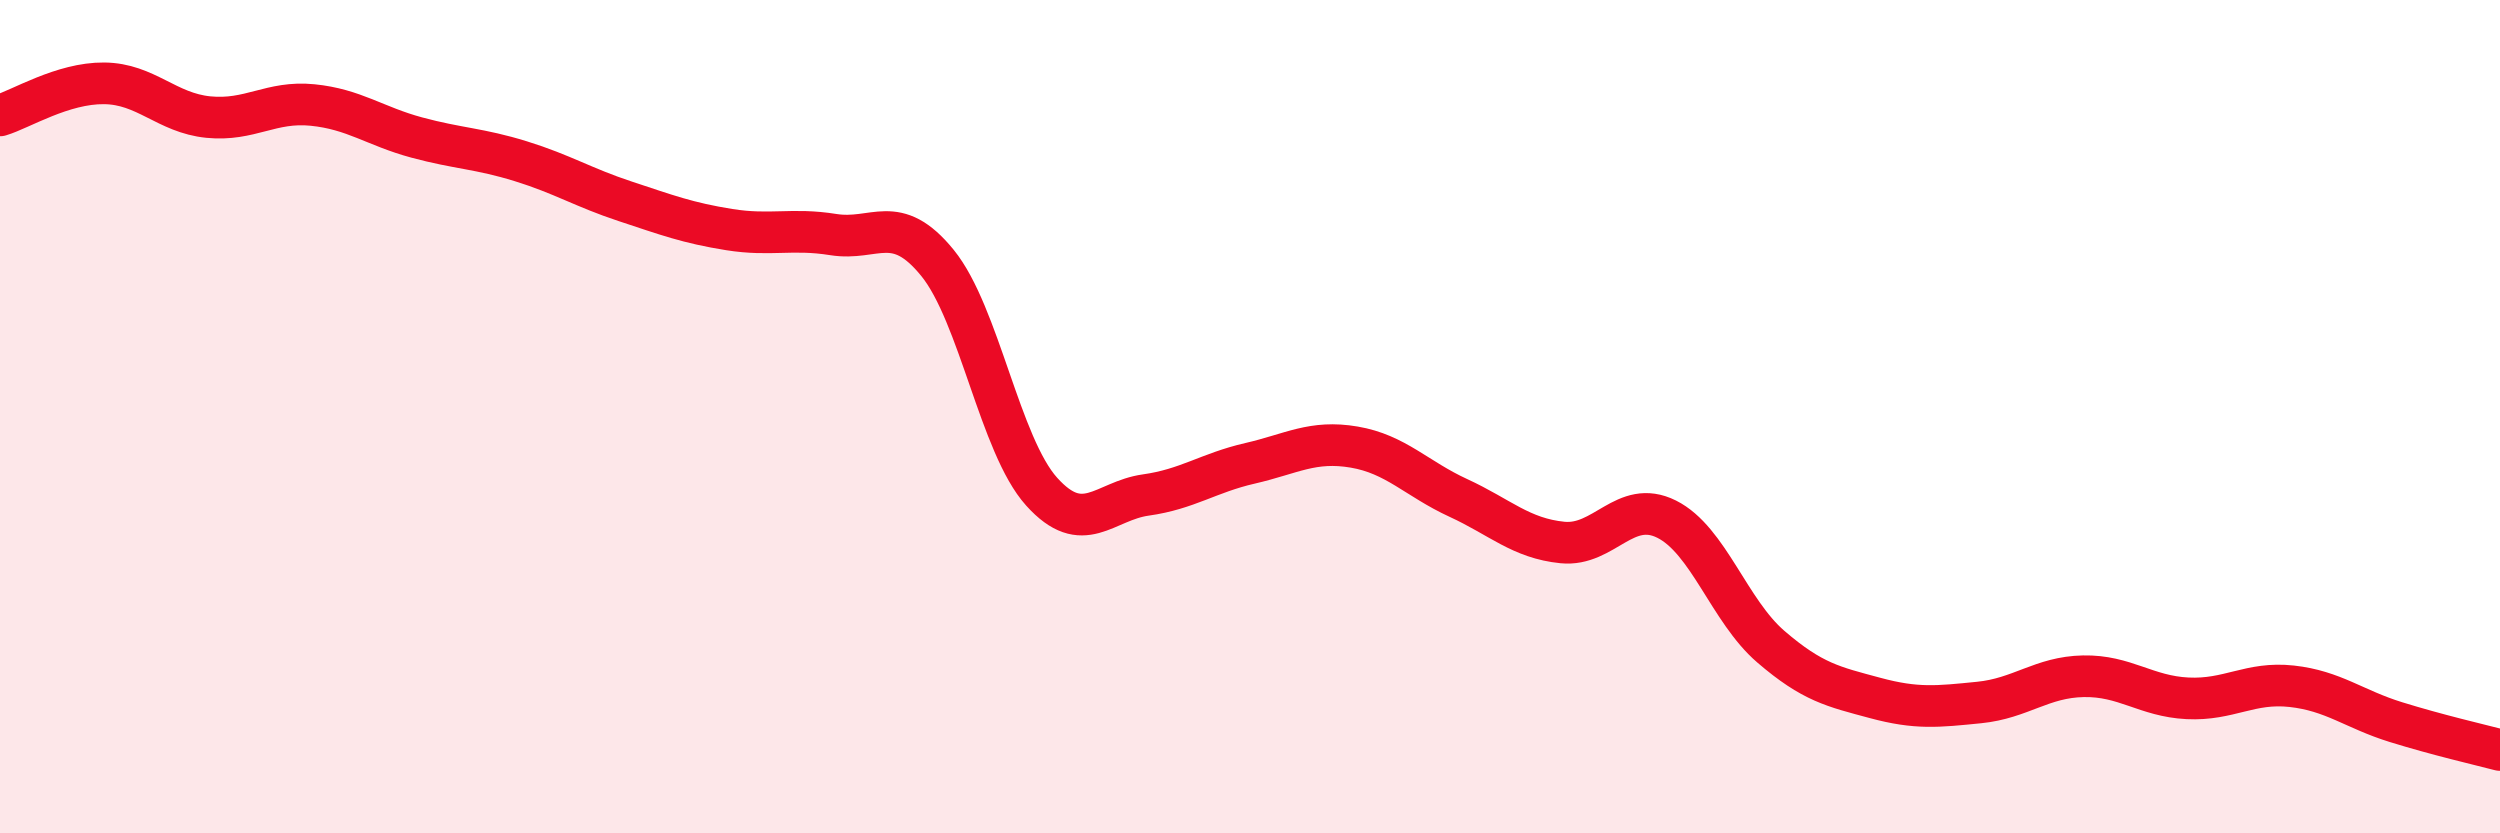
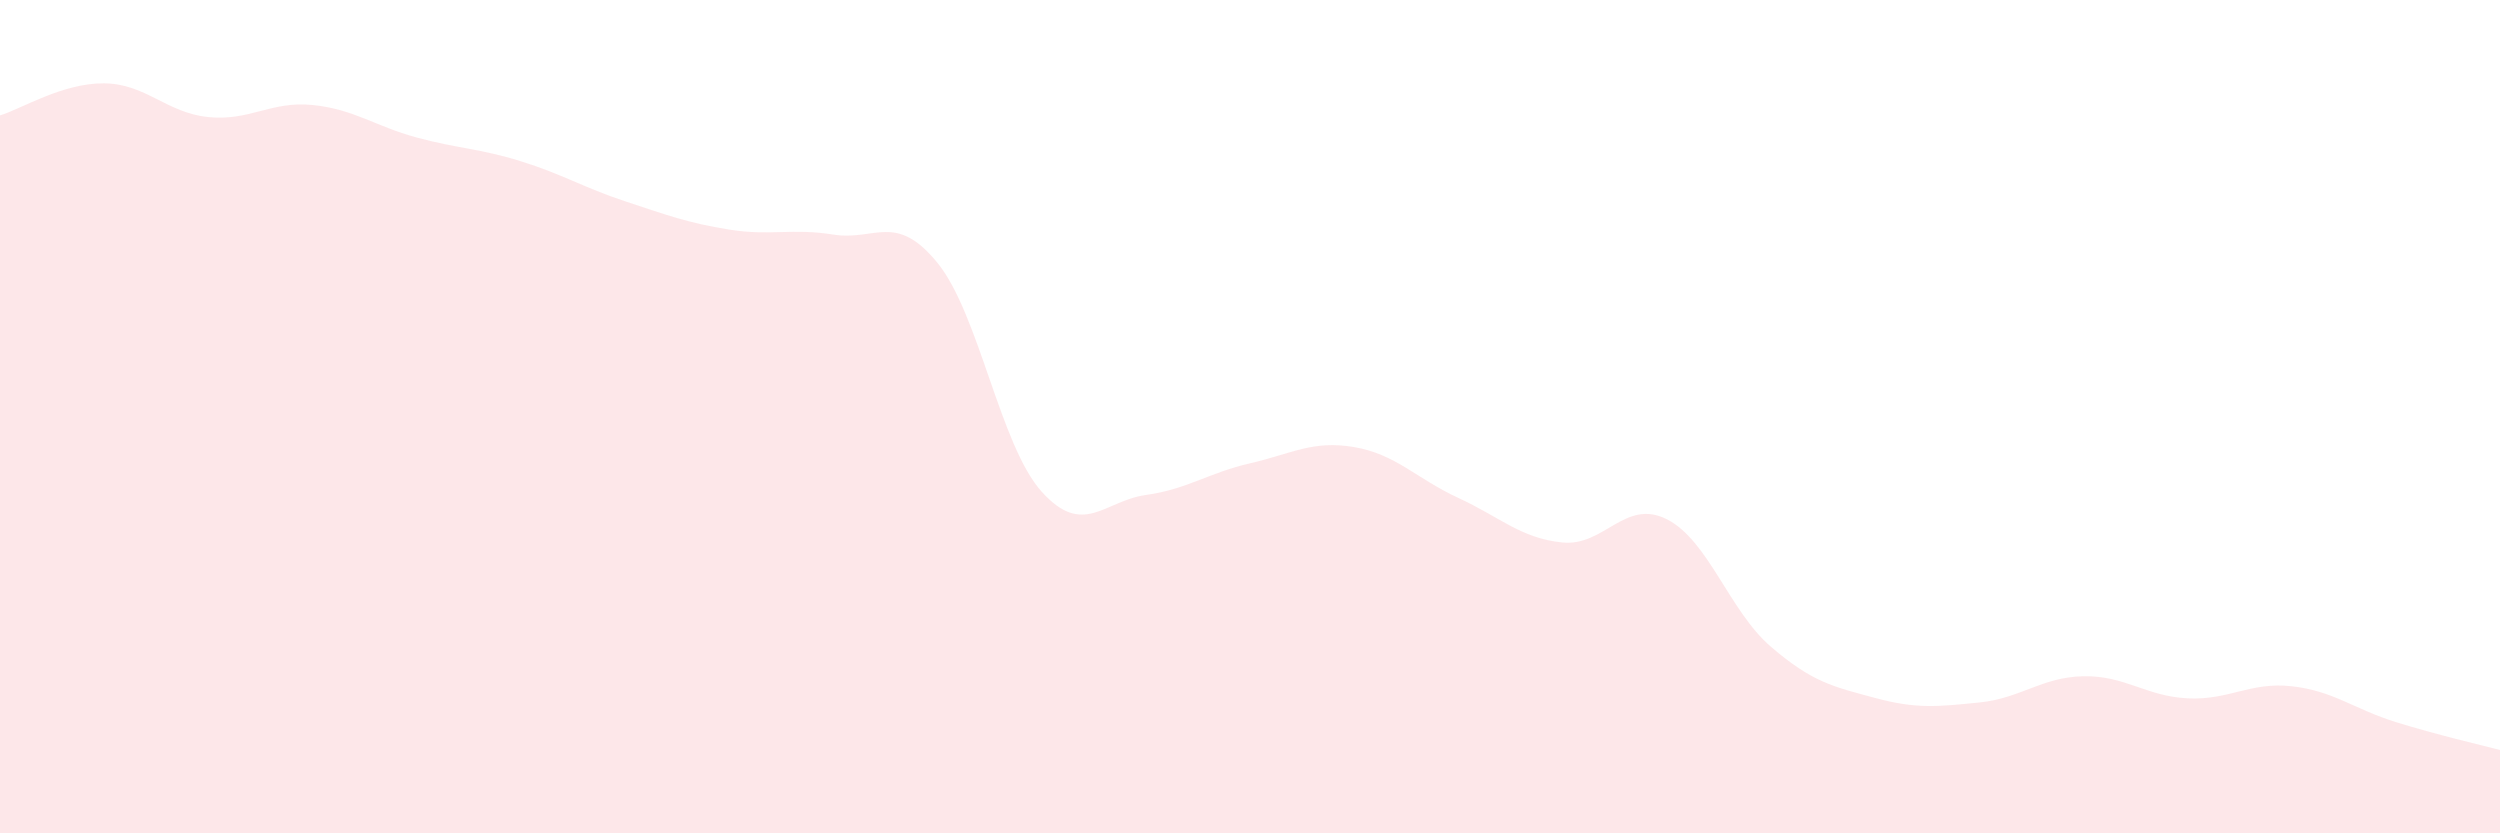
<svg xmlns="http://www.w3.org/2000/svg" width="60" height="20" viewBox="0 0 60 20">
  <path d="M 0,2.77 C 0.5,2.62 1.5,1.99 2.5,2 C 3.5,2.01 4,2.71 5,2.81 C 6,2.91 6.5,2.42 7.5,2.52 C 8.5,2.62 9,3.03 10,3.3 C 11,3.57 11.5,3.56 12.5,3.87 C 13.5,4.18 14,4.5 15,4.83 C 16,5.16 16.5,5.35 17.5,5.51 C 18.5,5.67 19,5.47 20,5.63 C 21,5.79 21.5,5.08 22.5,6.31 C 23.5,7.54 24,10.69 25,11.8 C 26,12.91 26.5,12.02 27.5,11.88 C 28.5,11.74 29,11.35 30,11.12 C 31,10.89 31.5,10.56 32.5,10.73 C 33.5,10.9 34,11.49 35,11.95 C 36,12.41 36.5,12.92 37.5,13.02 C 38.5,13.12 39,11.96 40,12.46 C 41,12.96 41.5,14.66 42.5,15.52 C 43.5,16.38 44,16.48 45,16.75 C 46,17.02 46.5,16.96 47.5,16.86 C 48.5,16.76 49,16.25 50,16.23 C 51,16.21 51.5,16.71 52.5,16.76 C 53.5,16.81 54,16.36 55,16.47 C 56,16.58 56.5,17.02 57.5,17.33 C 58.5,17.64 59.5,17.87 60,18L60 20L0 20Z" fill="#EB0A25" opacity="0.1" stroke-linecap="round" stroke-linejoin="round" />
-   <path d="M 0,2.77 C 0.5,2.62 1.5,1.99 2.5,2 C 3.5,2.01 4,2.71 5,2.81 C 6,2.91 6.5,2.42 7.5,2.52 C 8.5,2.62 9,3.03 10,3.3 C 11,3.57 11.5,3.56 12.5,3.87 C 13.5,4.18 14,4.5 15,4.83 C 16,5.16 16.5,5.35 17.5,5.51 C 18.5,5.67 19,5.47 20,5.63 C 21,5.79 21.5,5.08 22.5,6.31 C 23.5,7.54 24,10.69 25,11.8 C 26,12.91 26.5,12.02 27.5,11.88 C 28.5,11.74 29,11.35 30,11.12 C 31,10.89 31.5,10.56 32.5,10.73 C 33.5,10.9 34,11.49 35,11.95 C 36,12.41 36.5,12.92 37.5,13.02 C 38.5,13.12 39,11.96 40,12.46 C 41,12.96 41.5,14.66 42.5,15.52 C 43.5,16.38 44,16.48 45,16.75 C 46,17.02 46.5,16.96 47.5,16.86 C 48.5,16.76 49,16.25 50,16.23 C 51,16.21 51.5,16.71 52.5,16.76 C 53.5,16.81 54,16.36 55,16.47 C 56,16.58 56.5,17.02 57.5,17.33 C 58.5,17.64 59.5,17.87 60,18" stroke="#EB0A25" stroke-width="1" fill="none" stroke-linecap="round" stroke-linejoin="round" />
</svg>